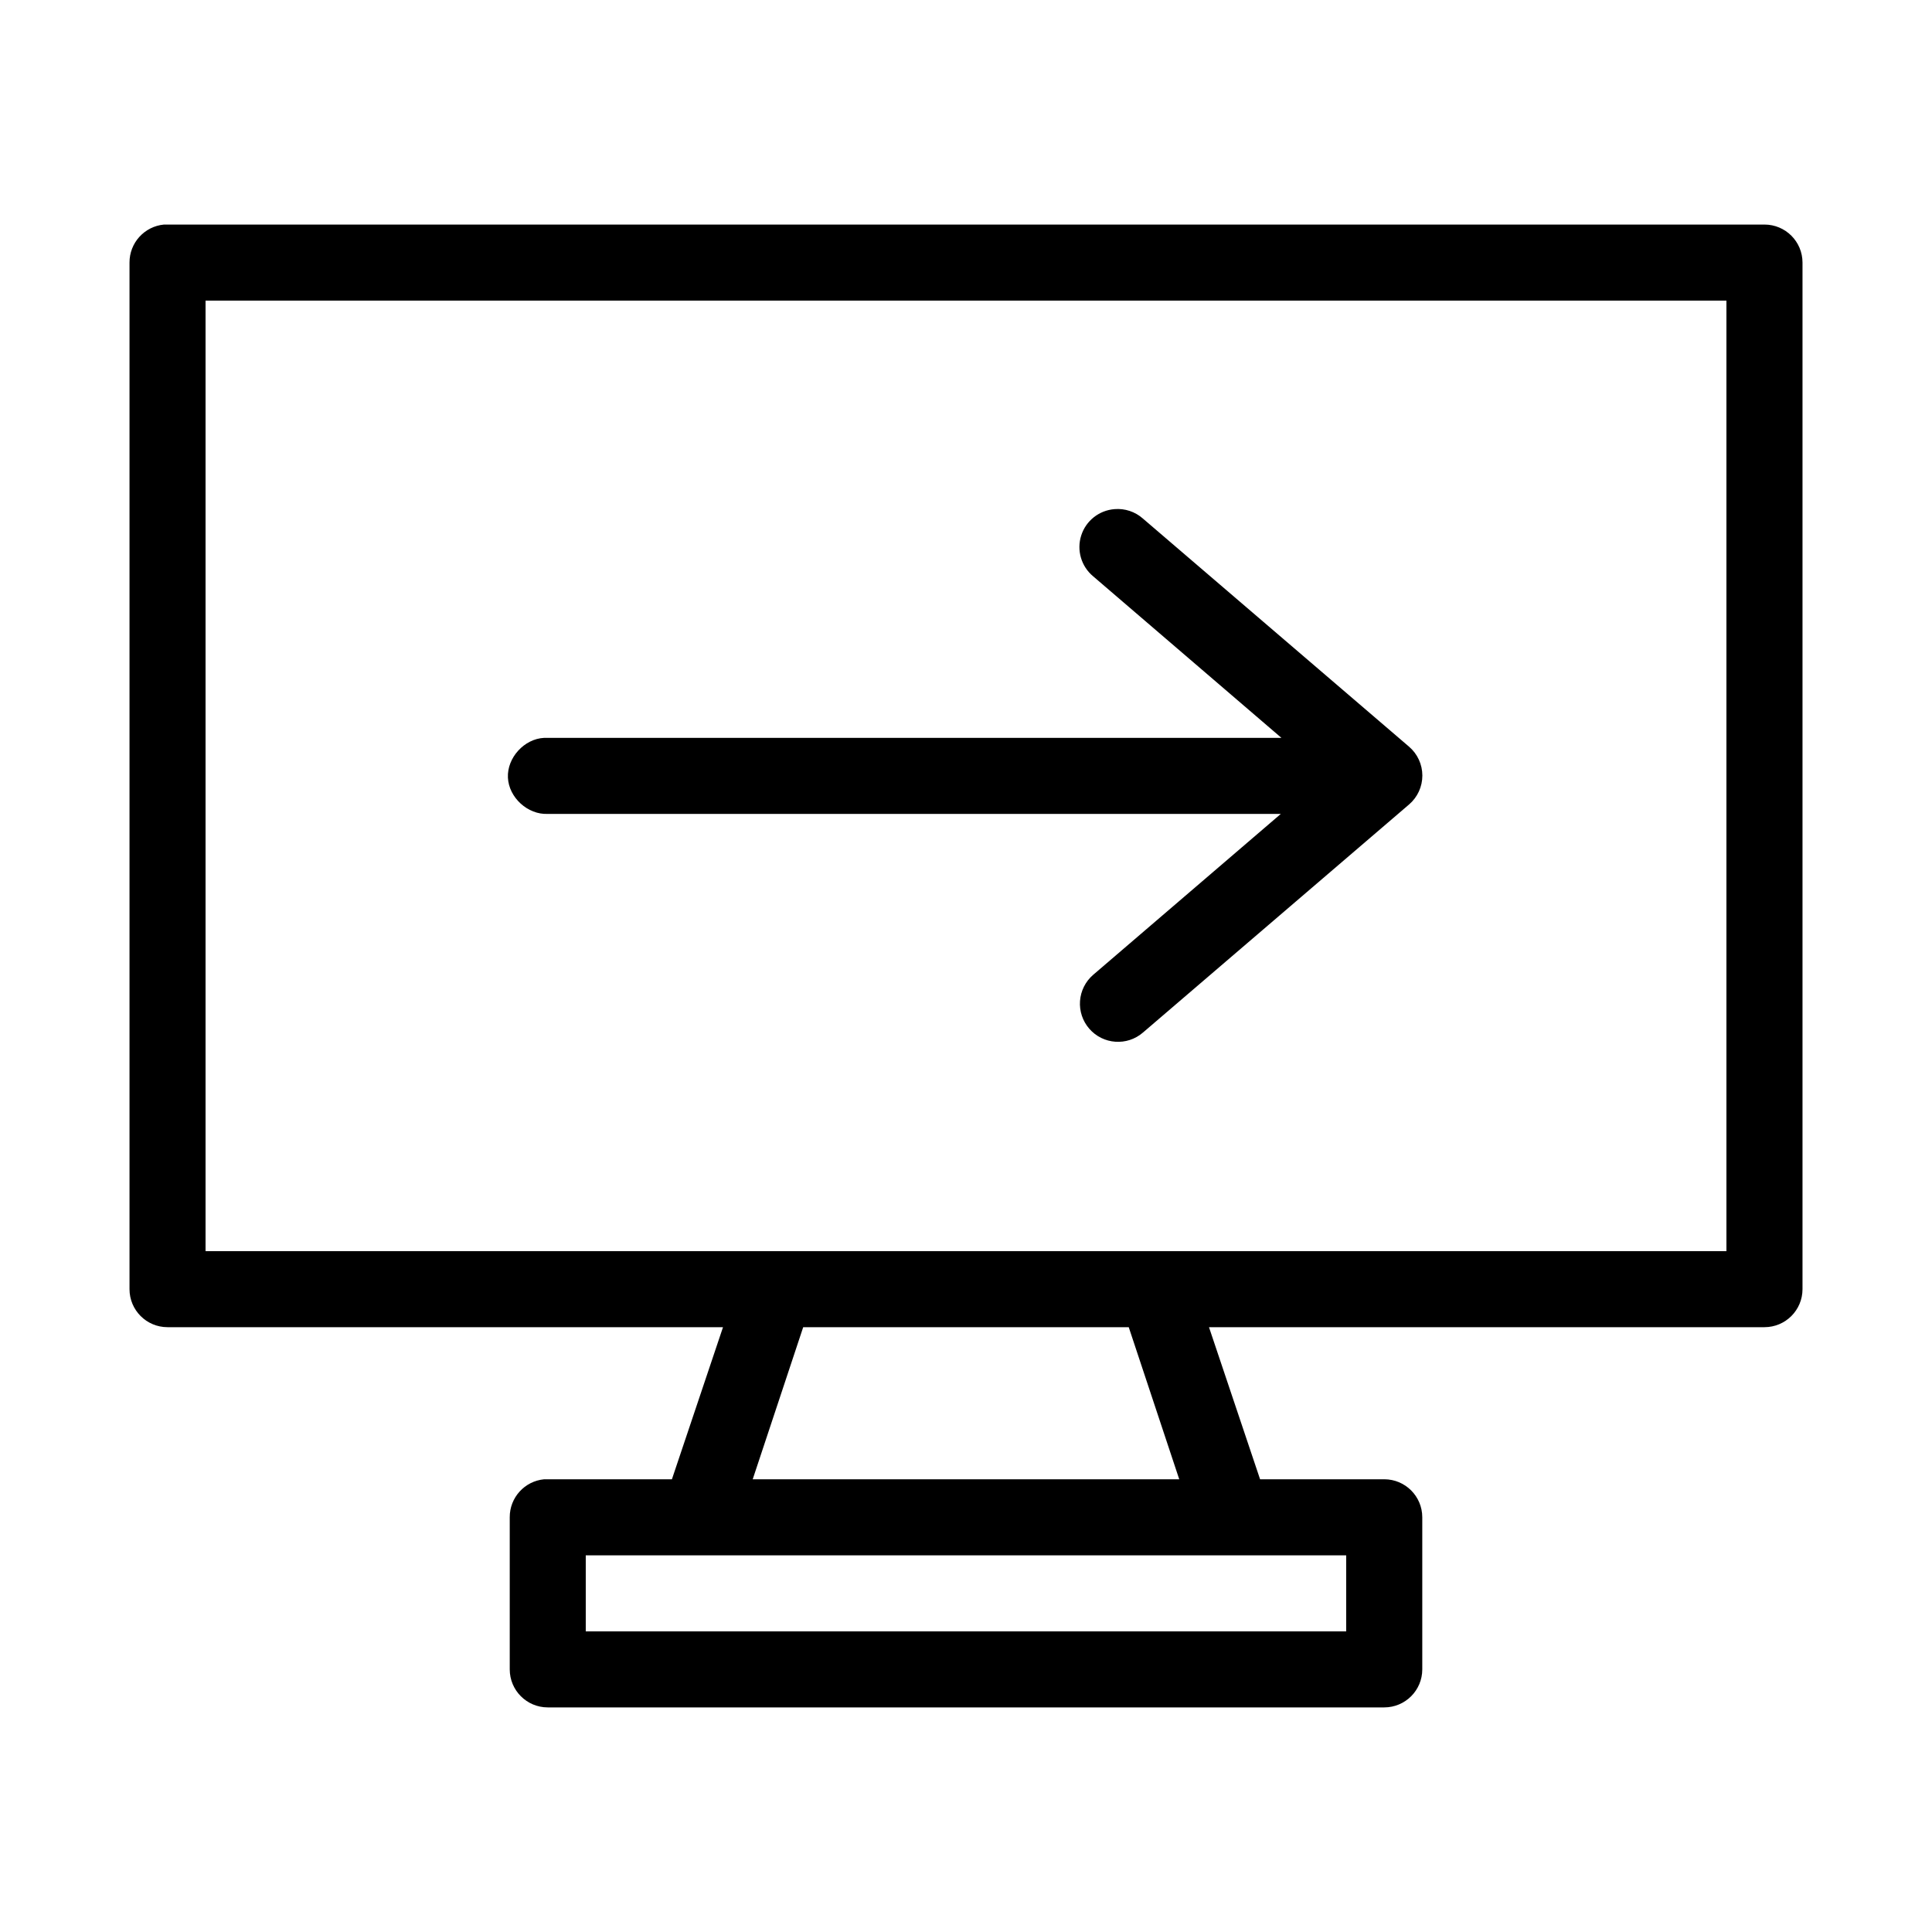
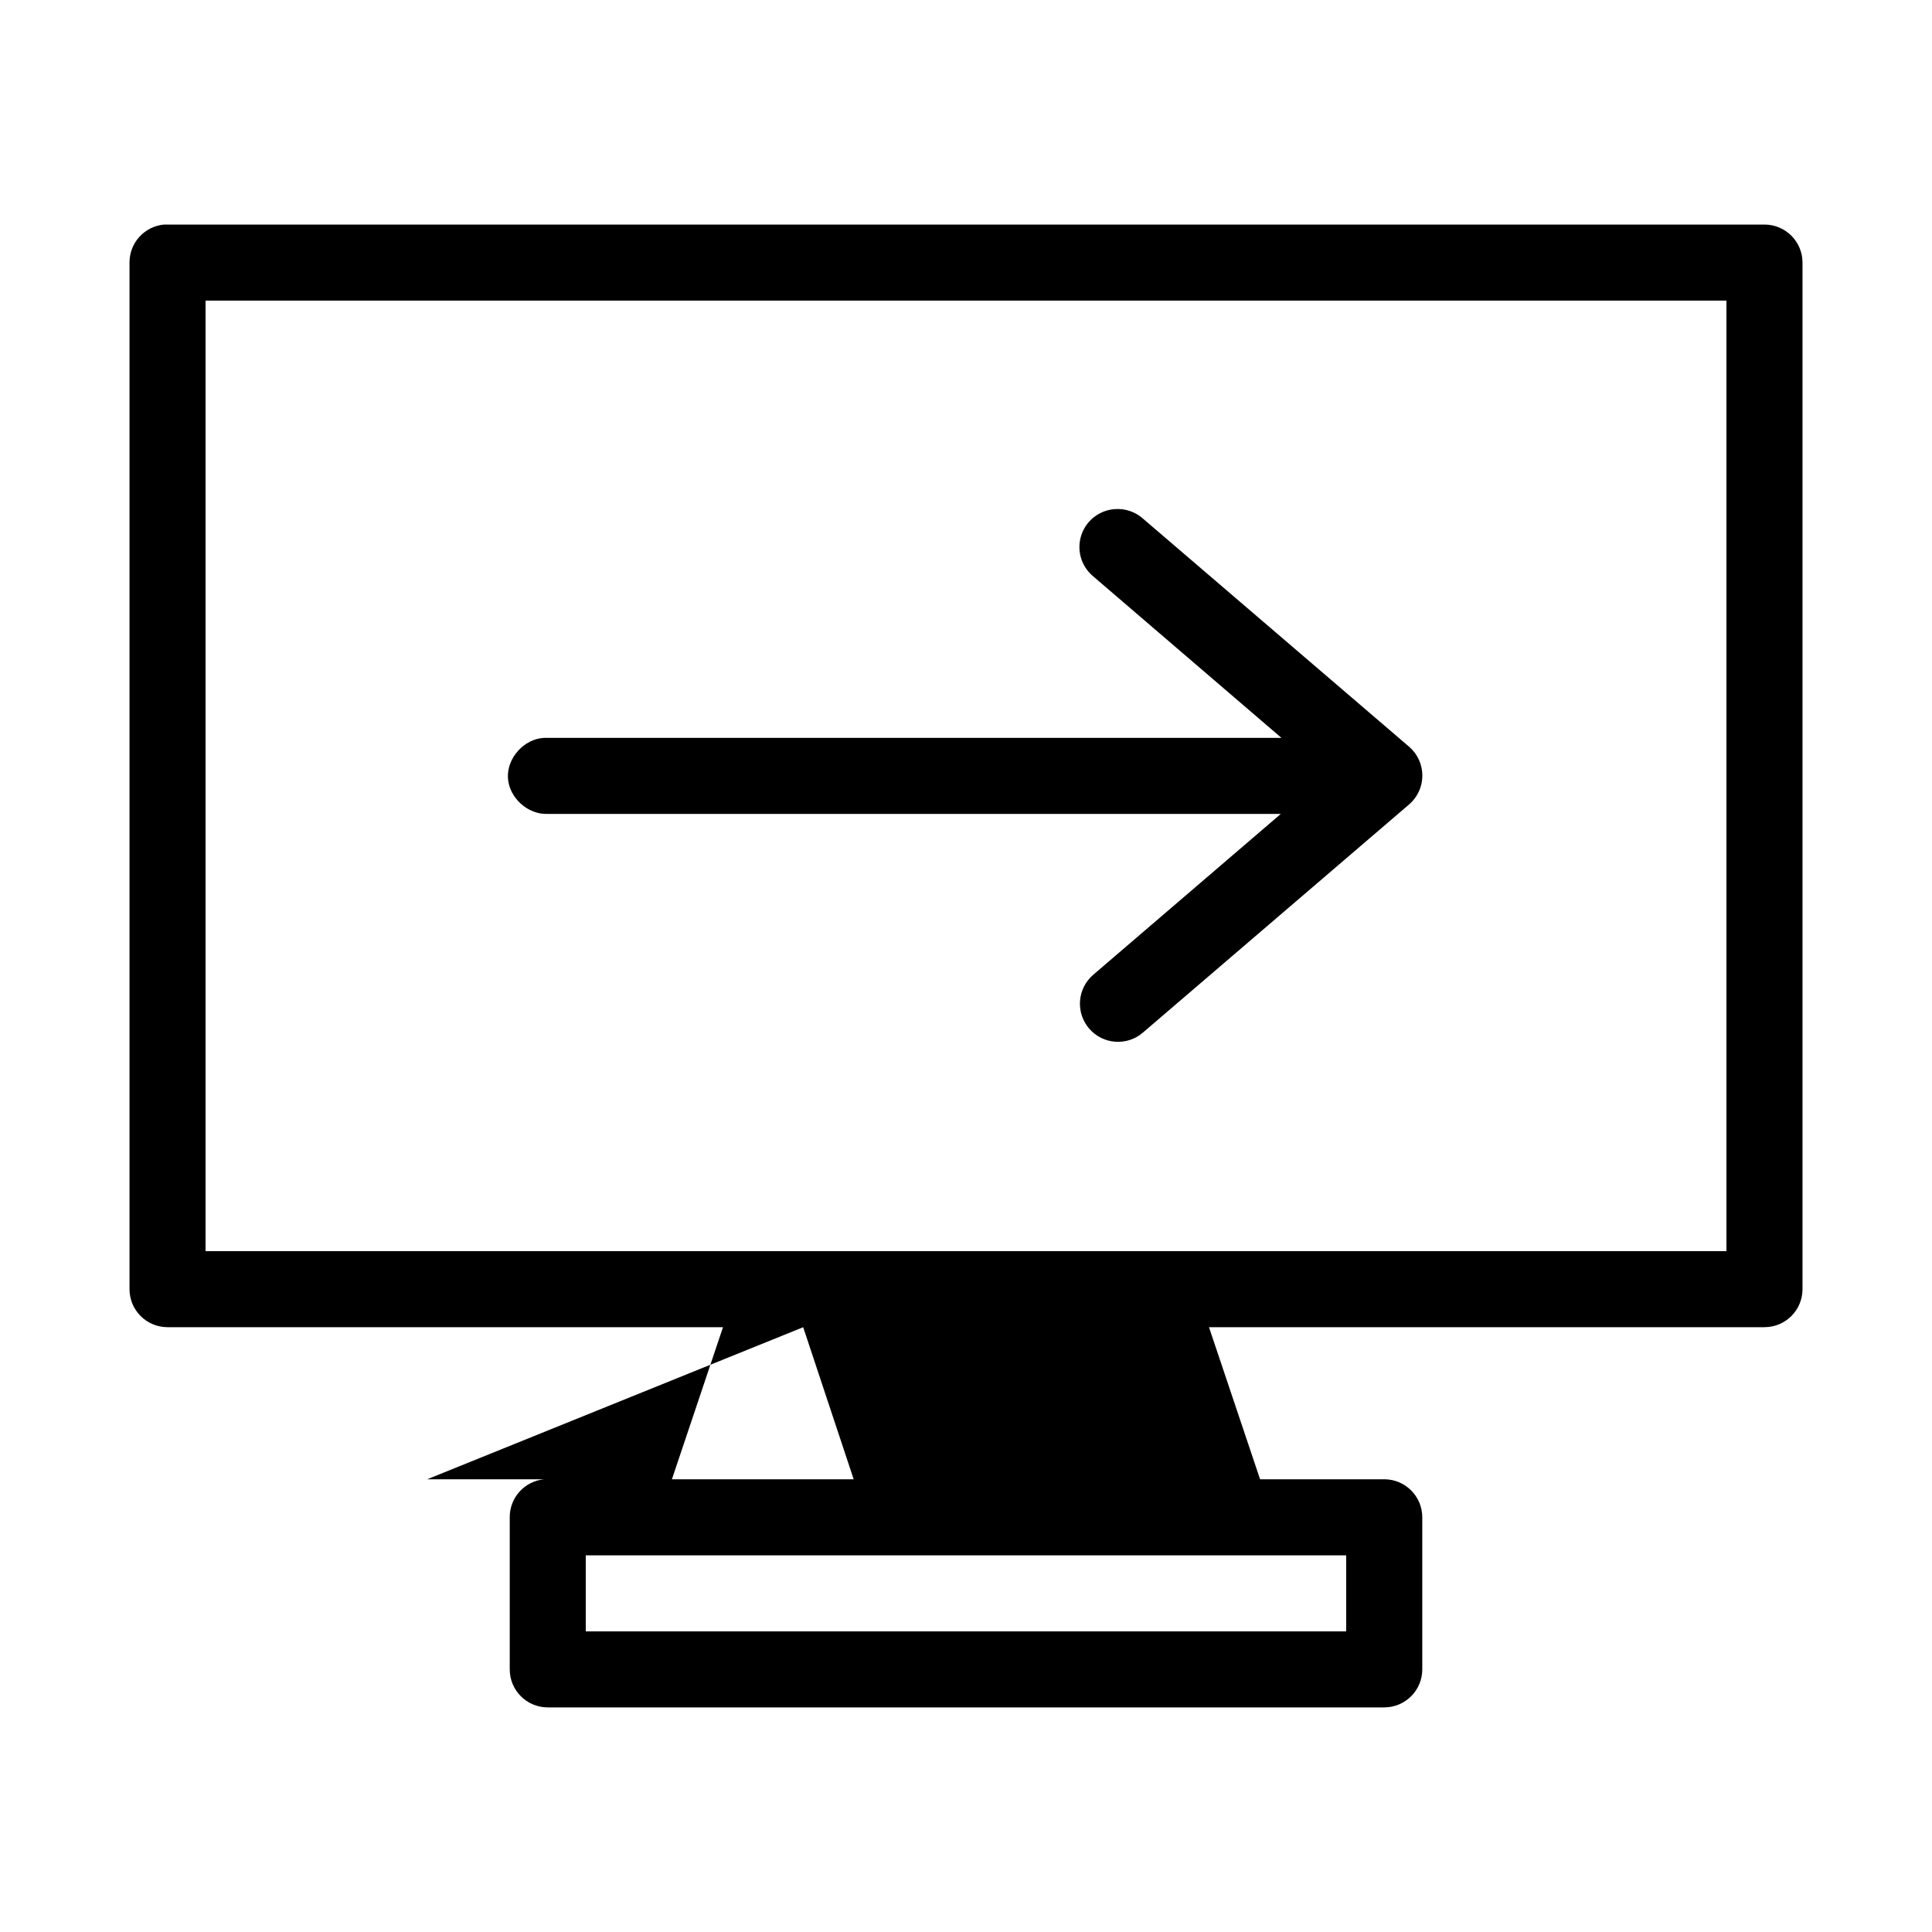
<svg xmlns="http://www.w3.org/2000/svg" fill="#000000" width="800px" height="800px" version="1.1" viewBox="144 144 512 512">
-   <path d="m187.45 203.51c-5.191 0.492-9.152 4.863-9.129 10.078v272.05c0 5.566 4.508 10.078 10.074 10.078h147.21l-13.539 40.305h-32.906c-0.312-0.016-0.629-0.016-0.945 0-5.191 0.488-9.152 4.859-9.129 10.074v40.305c0 5.566 4.512 10.078 10.074 10.078h221.68c5.566 0 10.078-4.512 10.078-10.078v-40.305c0-5.562-4.512-10.074-10.078-10.074h-32.906l-13.539-40.305h147.21c5.566 0 10.078-4.512 10.078-10.078v-272.05c0-5.566-4.512-10.078-10.078-10.078h-423.2c-0.316-0.016-0.629-0.016-0.945 0zm11.023 20.152h403.05v251.91h-403.05zm240.88 55.262c-4.09 0.32-7.578 3.082-8.82 6.988-1.246 3.906 0 8.18 3.152 10.805l49.906 42.824h-194.44c-0.312-0.016-0.629-0.016-0.945 0-5.277 0.246-9.852 5.269-9.602 10.547 0.246 5.277 5.269 9.852 10.547 9.605h194.28l-49.75 42.664c-2.027 1.754-3.269 4.242-3.465 6.914-0.191 2.672 0.688 5.309 2.441 7.336 3.652 4.215 10.031 4.676 14.246 1.023l70.535-60.457c2.223-1.914 3.5-4.703 3.5-7.637 0-2.934-1.277-5.723-3.5-7.637l-70.535-60.457c-2.066-1.84-4.797-2.754-7.555-2.519zm-82.5 216.8h86.277l13.383 40.305h-113.04zm-57.621 60.457h201.52v20.152h-201.52z" />
+   <path d="m187.45 203.51c-5.191 0.492-9.152 4.863-9.129 10.078v272.05c0 5.566 4.508 10.078 10.074 10.078h147.21l-13.539 40.305h-32.906c-0.312-0.016-0.629-0.016-0.945 0-5.191 0.488-9.152 4.859-9.129 10.074v40.305c0 5.566 4.512 10.078 10.074 10.078h221.68c5.566 0 10.078-4.512 10.078-10.078v-40.305c0-5.562-4.512-10.074-10.078-10.074h-32.906l-13.539-40.305h147.21c5.566 0 10.078-4.512 10.078-10.078v-272.05c0-5.566-4.512-10.078-10.078-10.078h-423.2c-0.316-0.016-0.629-0.016-0.945 0zm11.023 20.152h403.05v251.91h-403.05zm240.88 55.262c-4.09 0.32-7.578 3.082-8.82 6.988-1.246 3.906 0 8.18 3.152 10.805l49.906 42.824h-194.44c-0.312-0.016-0.629-0.016-0.945 0-5.277 0.246-9.852 5.269-9.602 10.547 0.246 5.277 5.269 9.852 10.547 9.605h194.28l-49.75 42.664c-2.027 1.754-3.269 4.242-3.465 6.914-0.191 2.672 0.688 5.309 2.441 7.336 3.652 4.215 10.031 4.676 14.246 1.023l70.535-60.457c2.223-1.914 3.5-4.703 3.5-7.637 0-2.934-1.277-5.723-3.5-7.637l-70.535-60.457c-2.066-1.84-4.797-2.754-7.555-2.519zm-82.5 216.8l13.383 40.305h-113.04zm-57.621 60.457h201.52v20.152h-201.52z" />
</svg>